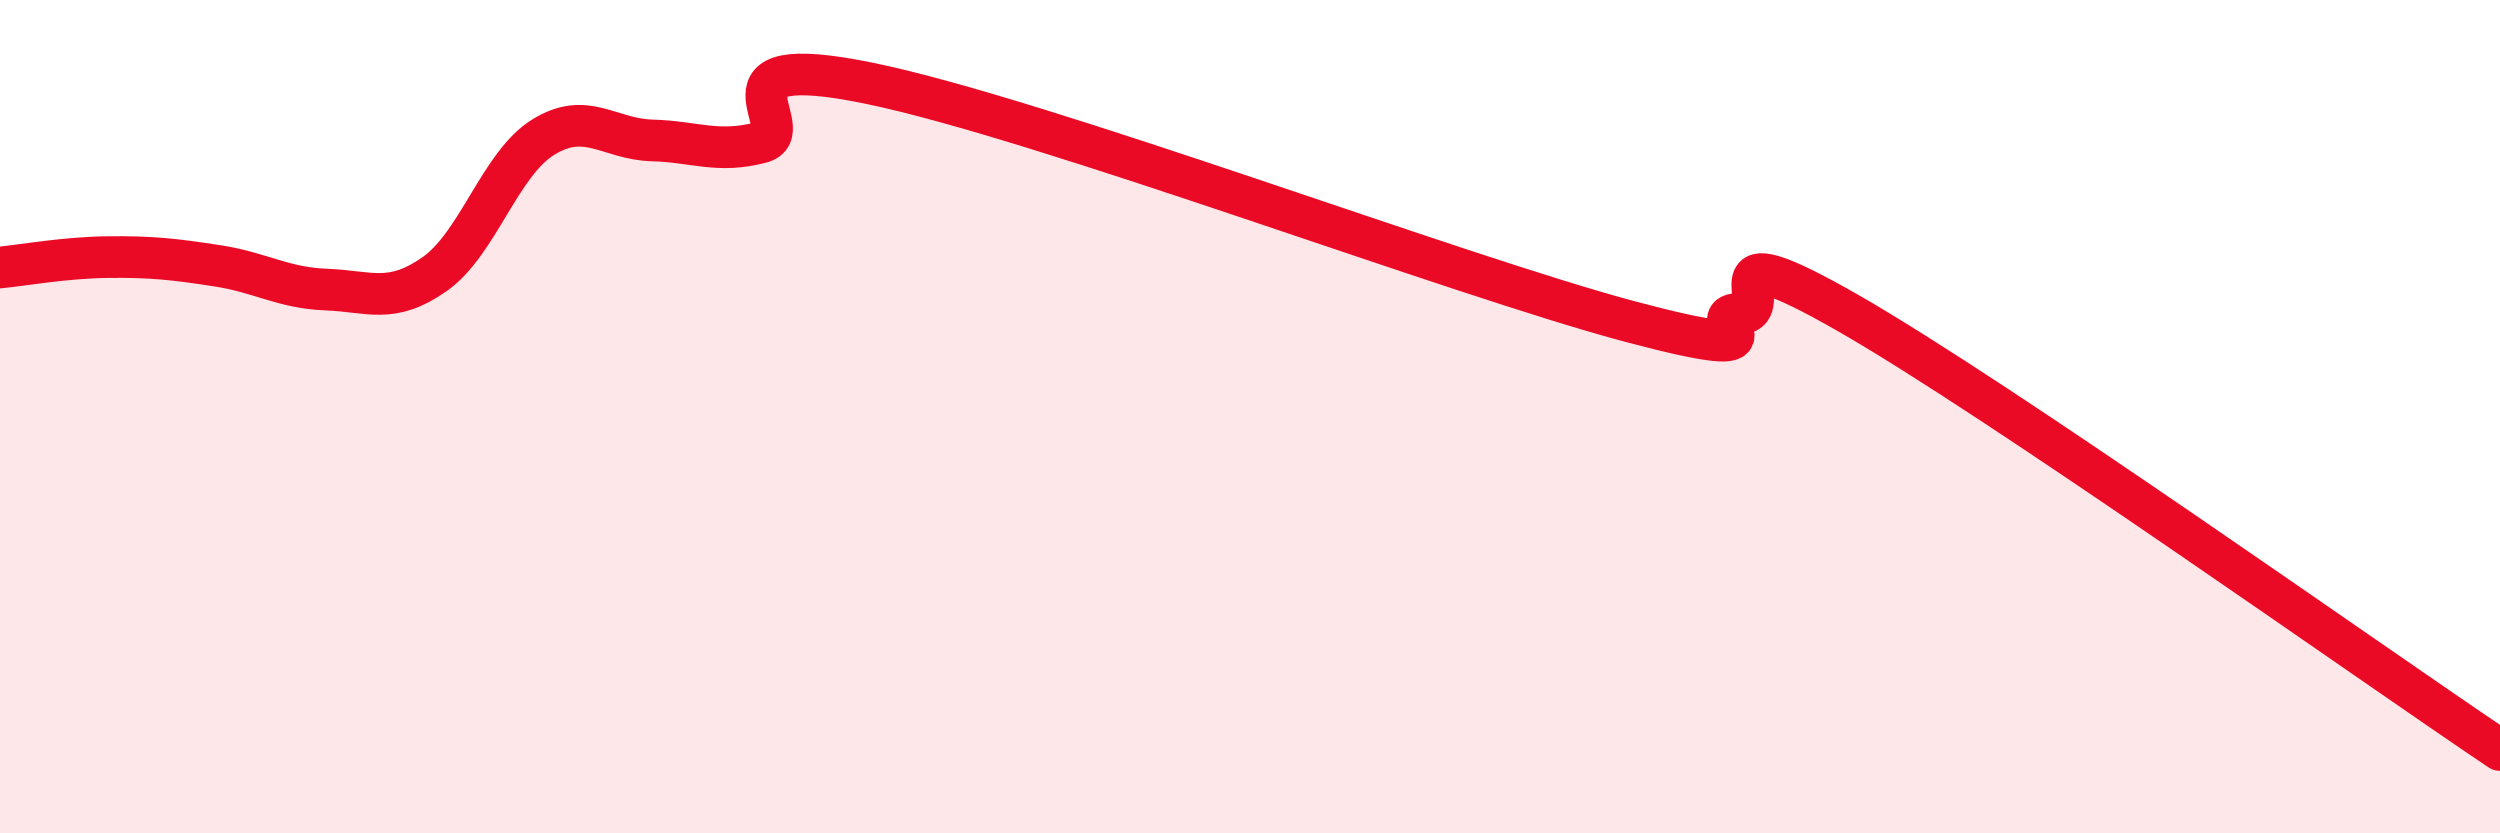
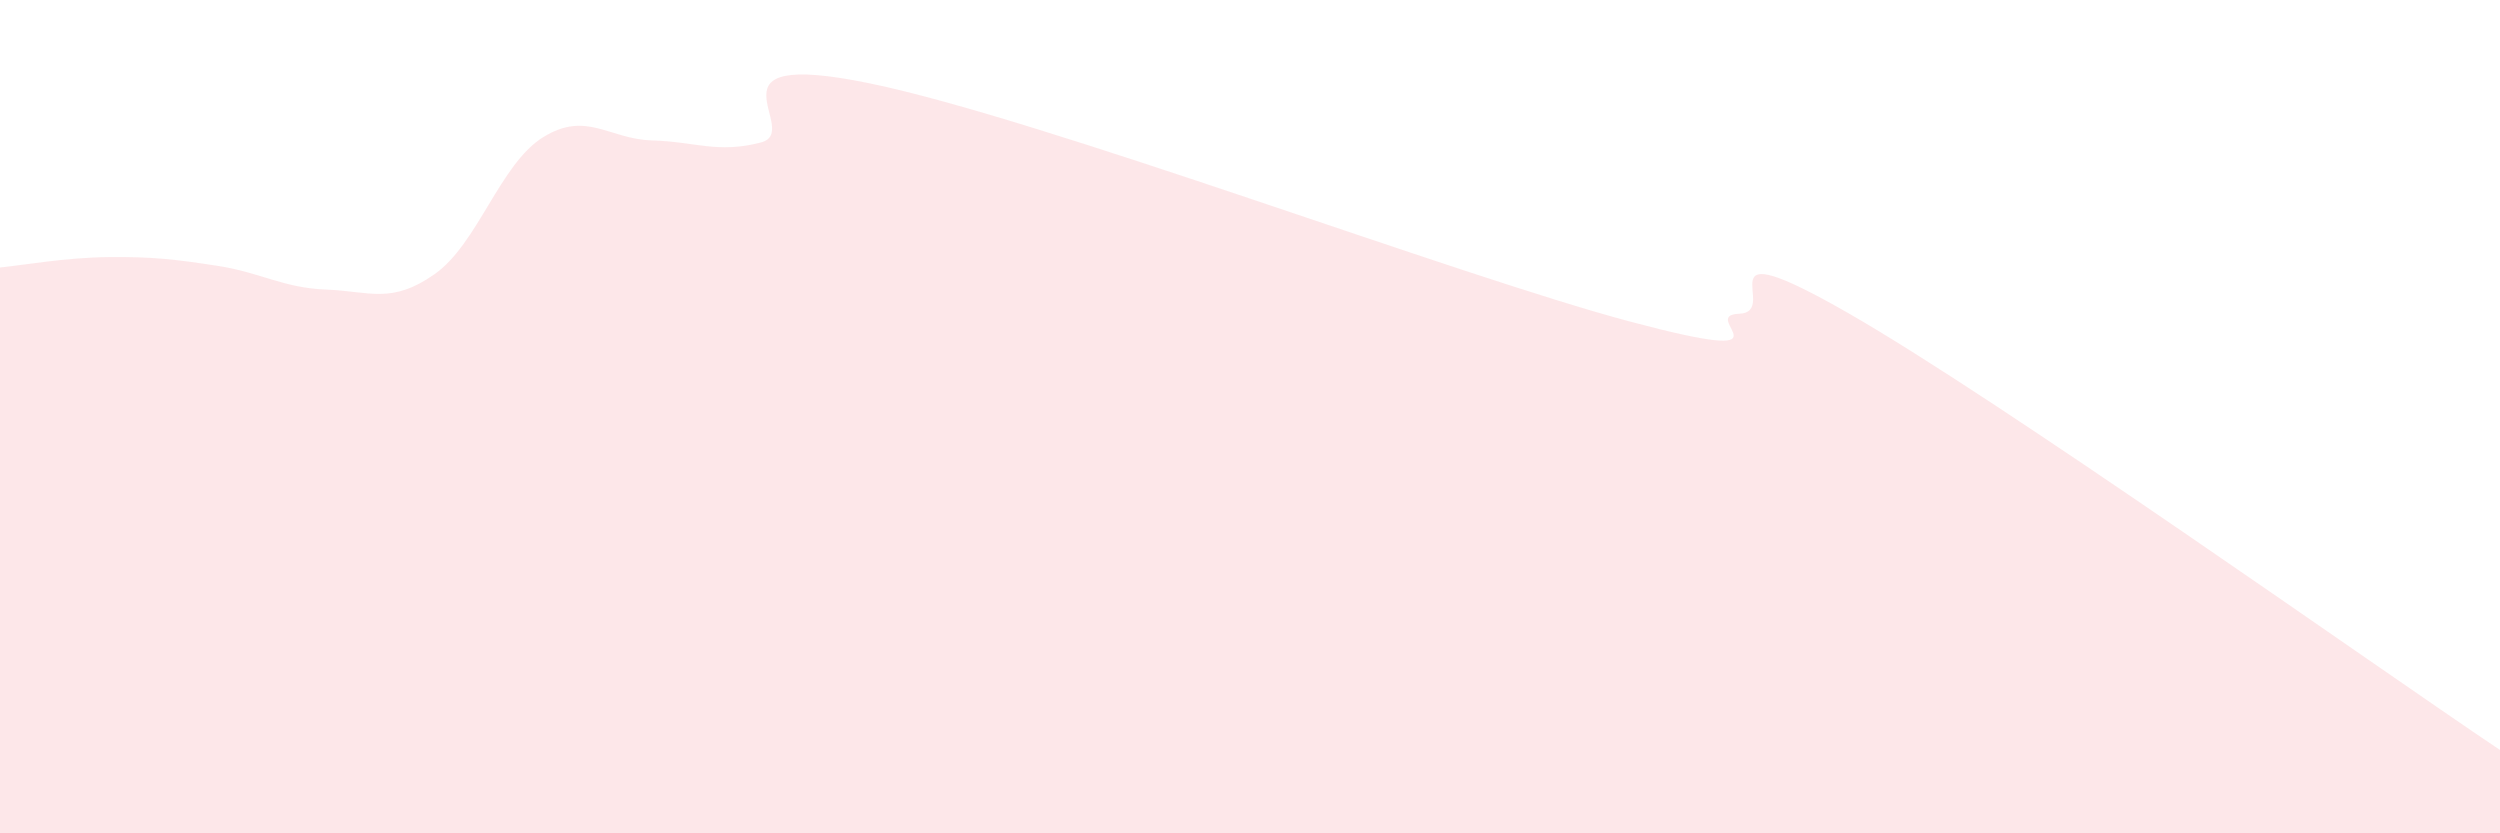
<svg xmlns="http://www.w3.org/2000/svg" width="60" height="20" viewBox="0 0 60 20">
  <path d="M 0,6.42 C 0.52,6.37 1.57,6.18 2.61,6.17 C 3.65,6.16 4.18,6.22 5.22,6.38 C 6.26,6.54 6.79,6.91 7.83,6.95 C 8.87,6.99 9.39,7.31 10.43,6.58 C 11.47,5.85 12,3.93 13.04,3.29 C 14.08,2.65 14.61,3.34 15.65,3.37 C 16.69,3.4 17.22,3.69 18.26,3.42 C 19.3,3.15 16.7,1.14 20.87,2 C 25.04,2.86 34.96,6.61 39.13,7.72 C 43.3,8.83 40.7,7.57 41.74,7.53 C 42.78,7.49 40.7,5.42 44.35,7.51 C 48,9.6 56.87,15.9 60,18L60 20L0 20Z" fill="#EB0A25" opacity="0.1" stroke-linecap="round" stroke-linejoin="round" />
-   <path d="M 0,6.42 C 0.52,6.37 1.57,6.18 2.61,6.17 C 3.65,6.16 4.18,6.22 5.22,6.38 C 6.26,6.54 6.79,6.91 7.83,6.95 C 8.87,6.99 9.39,7.31 10.43,6.58 C 11.47,5.85 12,3.93 13.04,3.29 C 14.08,2.65 14.61,3.34 15.65,3.37 C 16.69,3.4 17.22,3.69 18.26,3.42 C 19.3,3.15 16.7,1.14 20.87,2 C 25.04,2.86 34.96,6.61 39.13,7.72 C 43.3,8.83 40.7,7.57 41.74,7.53 C 42.78,7.49 40.7,5.42 44.35,7.51 C 48,9.6 56.87,15.9 60,18" stroke="#EB0A25" stroke-width="1" fill="none" stroke-linecap="round" stroke-linejoin="round" />
</svg>